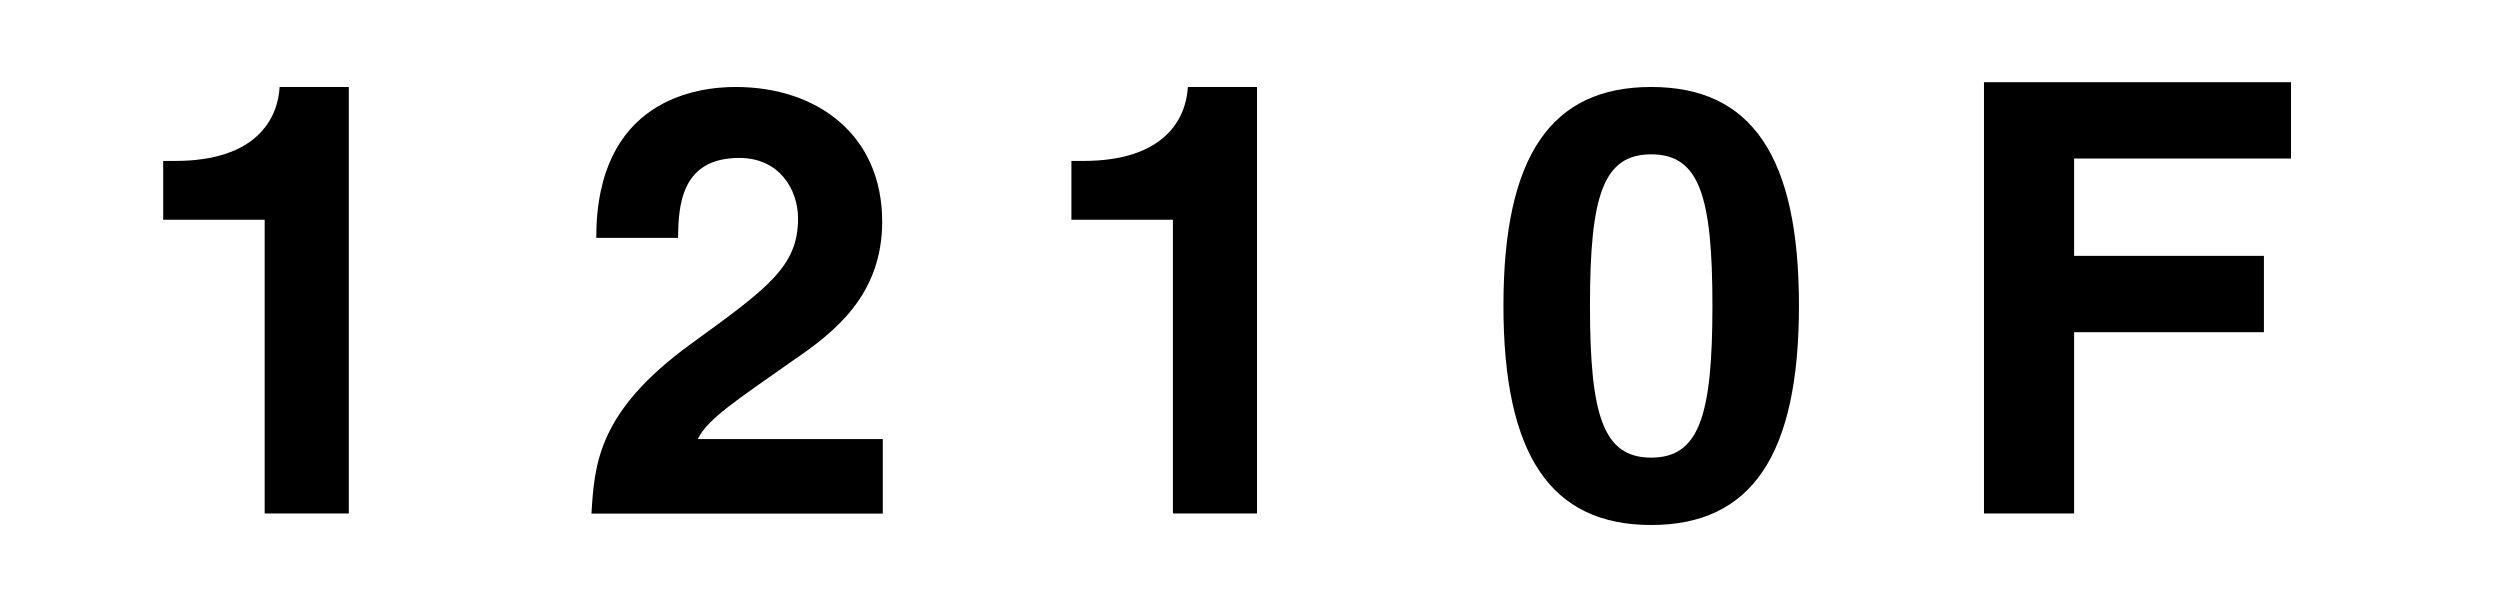
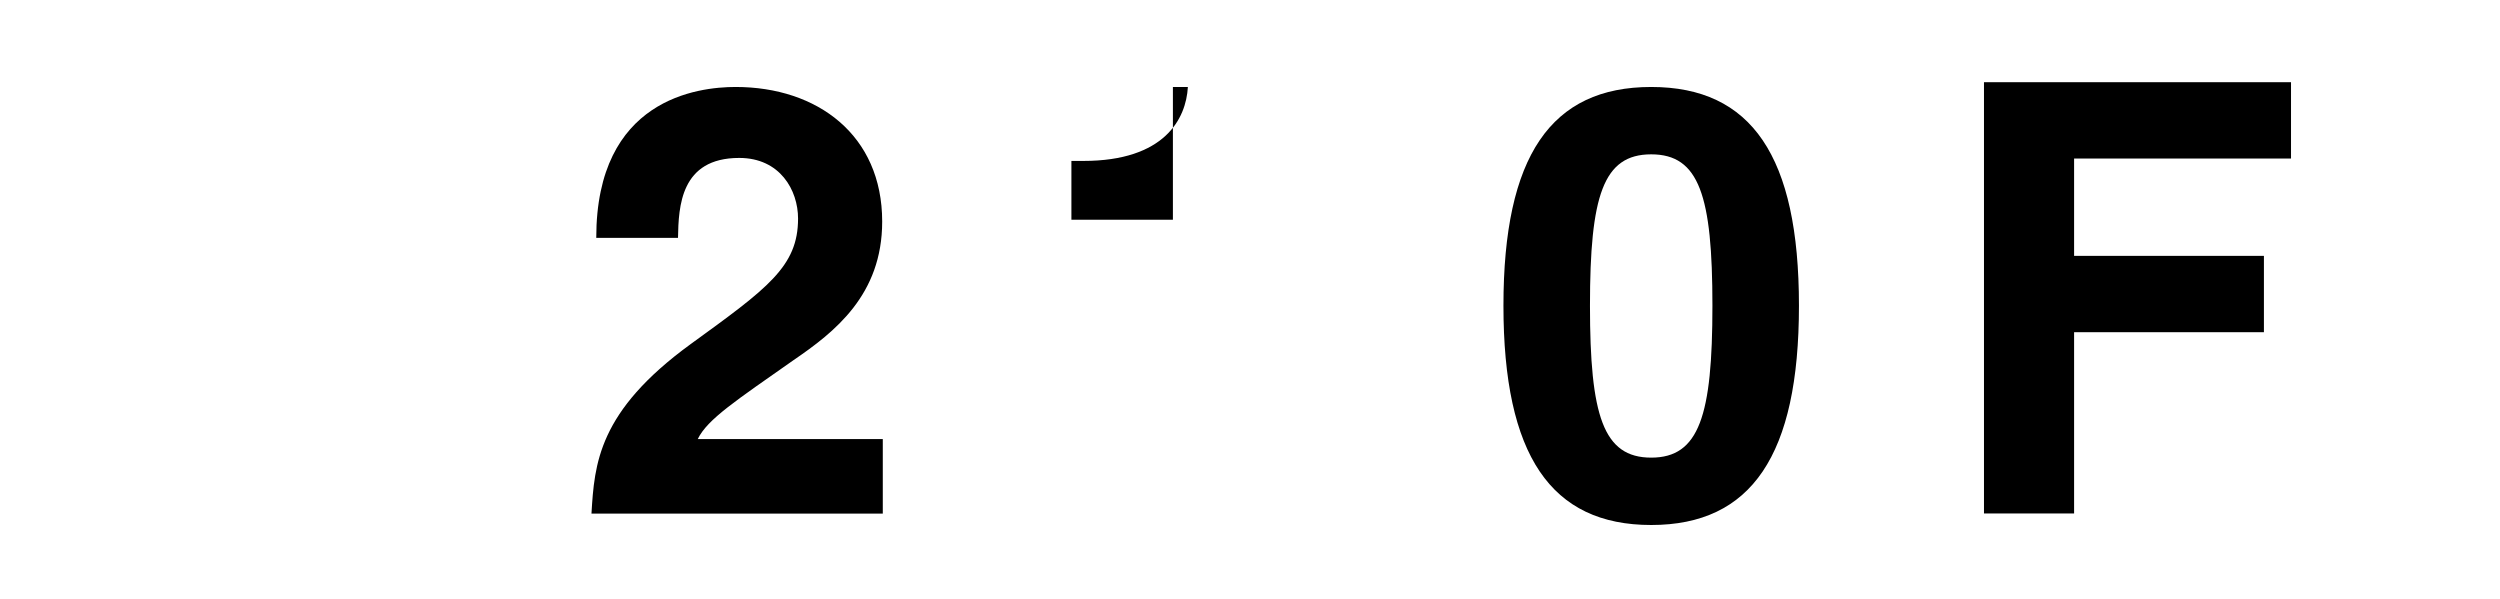
<svg xmlns="http://www.w3.org/2000/svg" id="_レイヤー_2" data-name="レイヤー_2" viewBox="0 0 167 40">
  <defs>
    <style>
      .cls-1 {
        fill: none;
      }
    </style>
  </defs>
  <g id="_レイヤー_1-2" data-name="レイヤー_1">
    <rect class="cls-1" width="167" height="40" />
    <g>
-       <path d="M10.9,10.75h.8c5.42,0,6.86-2.81,6.98-4.94h4.62v28.49h-5.62V14.68h-6.78v-3.93Z" />
      <path d="M39.83,15.88c0-9.27,6.78-10.07,9.31-10.07,5.46,0,9.79,3.21,9.79,8.99,0,4.9-3.17,7.38-5.94,9.27-3.77,2.65-5.74,3.93-6.38,5.26h12.36v4.98h-19.46c.2-3.33.44-6.82,6.62-11.32,5.14-3.73,7.18-5.18,7.18-8.39,0-1.89-1.2-4.05-3.93-4.05-3.93,0-4.05,3.25-4.09,5.34h-5.46Z" />
-       <path d="M71.57,10.75h.8c5.42,0,6.86-2.81,6.98-4.94h4.62v28.49h-5.62V14.68h-6.78v-3.93Z" />
+       <path d="M71.57,10.75h.8c5.42,0,6.86-2.81,6.98-4.94h4.62h-5.62V14.68h-6.78v-3.93Z" />
      <path d="M110.3,5.81c6.7,0,9.87,4.62,9.87,14.61s-3.17,14.65-9.87,14.65-9.87-4.66-9.87-14.65,3.17-14.61,9.87-14.61ZM110.3,30.57c3.21,0,4.09-2.81,4.09-10.15s-.88-10.11-4.09-10.11-4.09,2.77-4.09,10.11.88,10.15,4.09,10.15Z" />
      <path d="M138.55,34.3h-6.02V5.49h20.51v5.1h-14.49v6.5h12.68v5.1h-12.68v12.12Z" />
    </g>
  </g>
</svg>